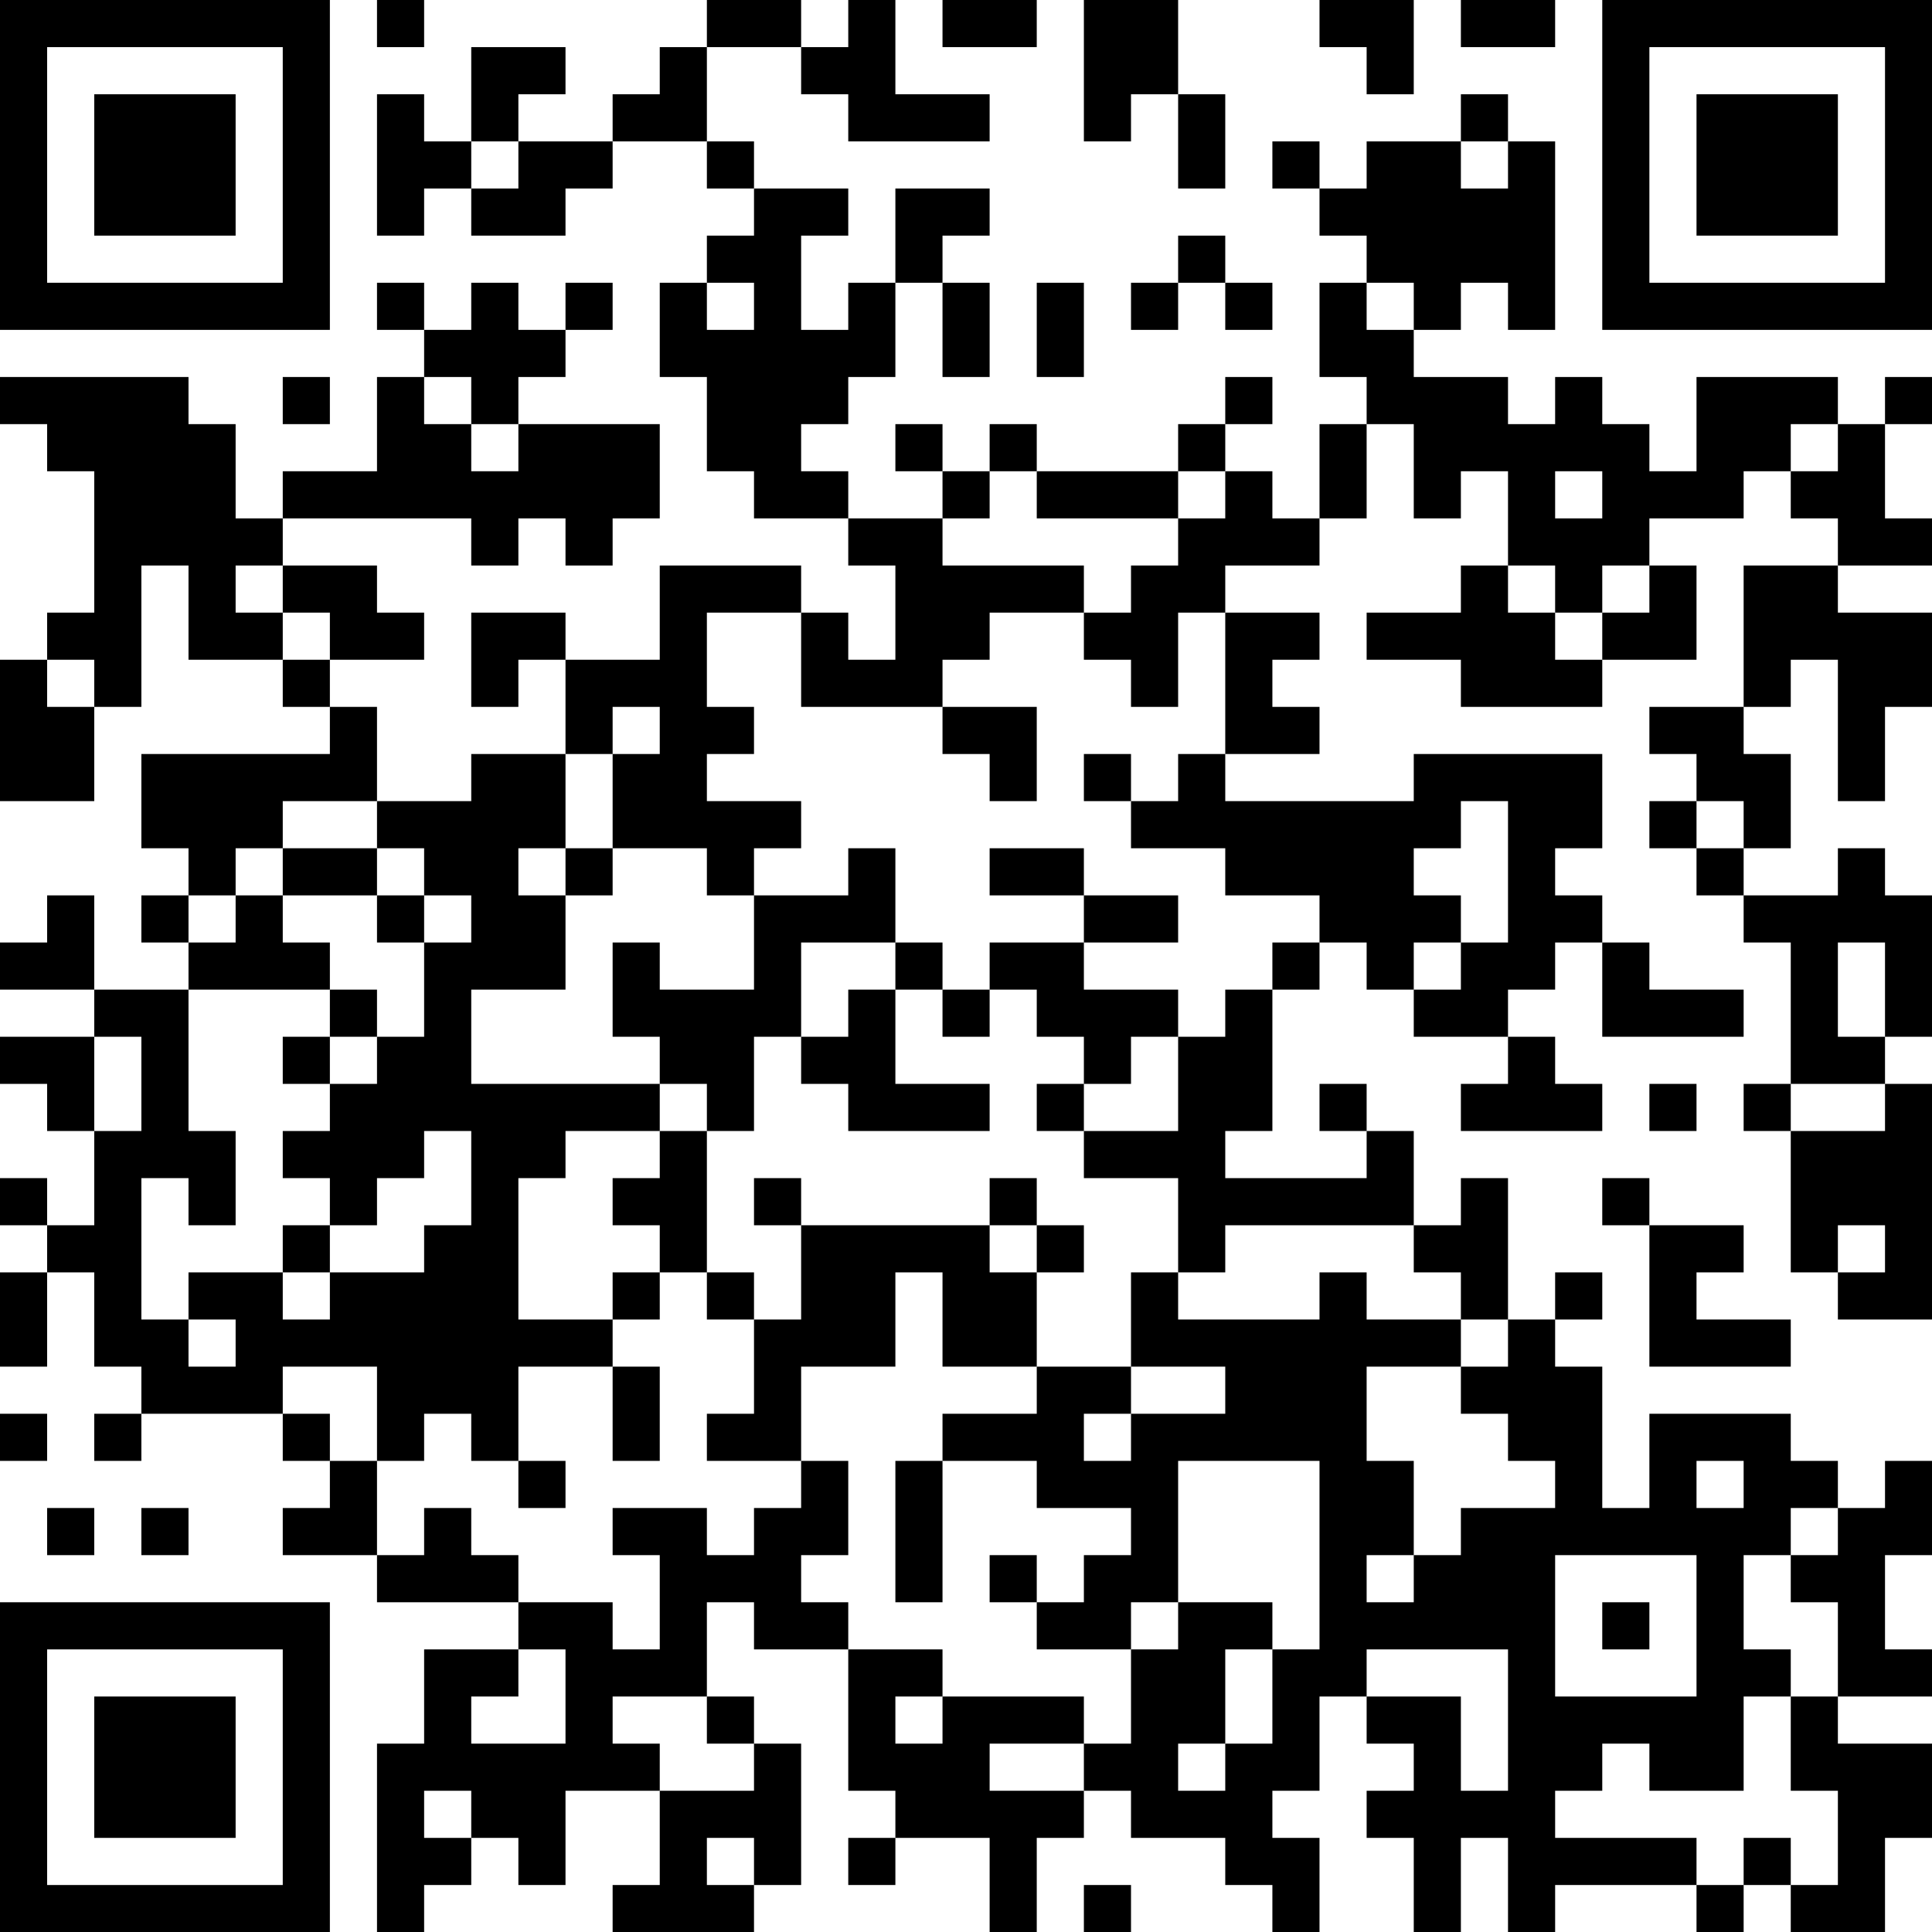
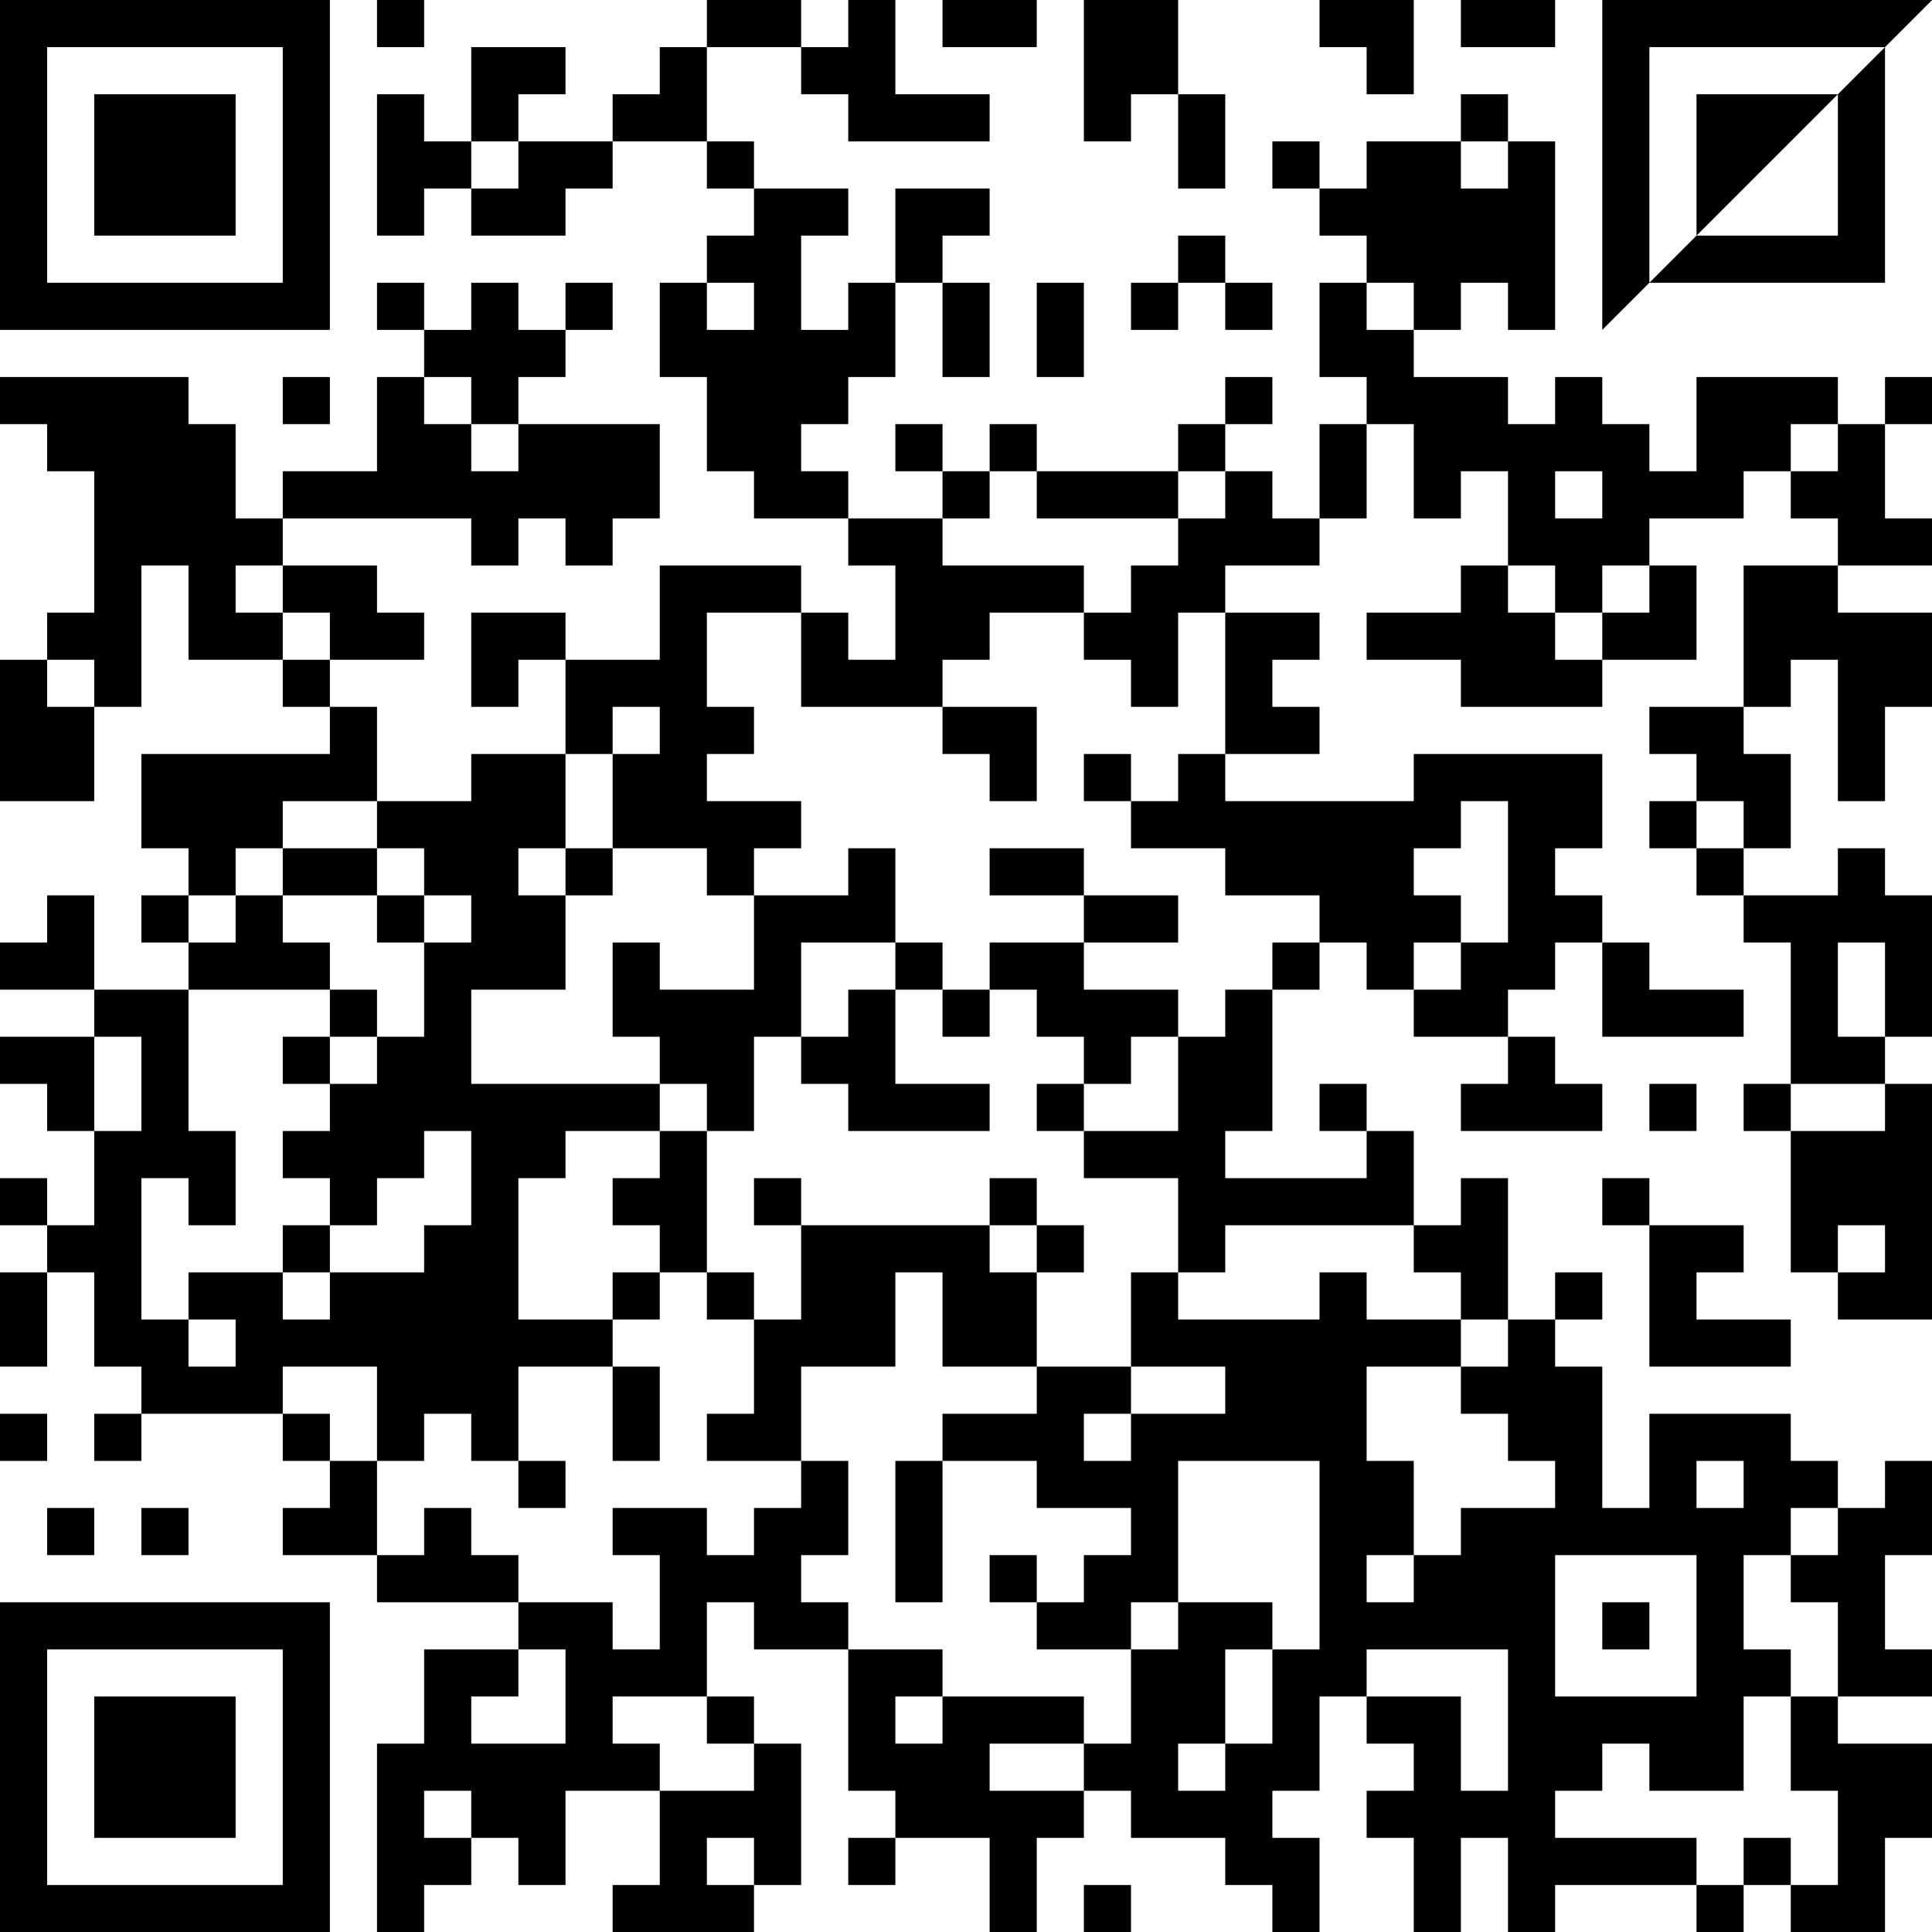
<svg xmlns="http://www.w3.org/2000/svg" version="1.1" width="250" height="250" viewBox="0 0 250 250">
-   <rect x="0" y="0" width="250" height="250" fill="#ffffff" />
  <g transform="scale(6.098)">
    <g transform="translate(0,0)">
-       <path fill-rule="evenodd" d="M8 0L8 1L9 1L9 0ZM15 0L15 1L14 1L14 2L13 2L13 3L11 3L11 2L12 2L12 1L10 1L10 3L9 3L9 2L8 2L8 5L9 5L9 4L10 4L10 5L12 5L12 4L13 4L13 3L15 3L15 4L16 4L16 5L15 5L15 6L14 6L14 8L15 8L15 10L16 10L16 11L18 11L18 12L19 12L19 14L18 14L18 13L17 13L17 12L14 12L14 14L12 14L12 13L10 13L10 15L11 15L11 14L12 14L12 16L10 16L10 17L8 17L8 15L7 15L7 14L9 14L9 13L8 13L8 12L6 12L6 11L10 11L10 12L11 12L11 11L12 11L12 12L13 12L13 11L14 11L14 9L11 9L11 8L12 8L12 7L13 7L13 6L12 6L12 7L11 7L11 6L10 6L10 7L9 7L9 6L8 6L8 7L9 7L9 8L8 8L8 10L6 10L6 11L5 11L5 9L4 9L4 8L0 8L0 9L1 9L1 10L2 10L2 13L1 13L1 14L0 14L0 17L2 17L2 15L3 15L3 12L4 12L4 14L6 14L6 15L7 15L7 16L3 16L3 18L4 18L4 19L3 19L3 20L4 20L4 21L2 21L2 19L1 19L1 20L0 20L0 21L2 21L2 22L0 22L0 23L1 23L1 24L2 24L2 26L1 26L1 25L0 25L0 26L1 26L1 27L0 27L0 29L1 29L1 27L2 27L2 29L3 29L3 30L2 30L2 31L3 31L3 30L6 30L6 31L7 31L7 32L6 32L6 33L8 33L8 34L11 34L11 35L9 35L9 37L8 37L8 41L9 41L9 40L10 40L10 39L11 39L11 40L12 40L12 38L14 38L14 40L13 40L13 41L16 41L16 40L17 40L17 37L16 37L16 36L15 36L15 34L16 34L16 35L18 35L18 38L19 38L19 39L18 39L18 40L19 40L19 39L21 39L21 41L22 41L22 39L23 39L23 38L24 38L24 39L26 39L26 40L27 40L27 41L28 41L28 39L27 39L27 38L28 38L28 36L29 36L29 37L30 37L30 38L29 38L29 39L30 39L30 41L31 41L31 39L32 39L32 41L33 41L33 40L36 40L36 41L37 41L37 40L38 40L38 41L40 41L40 39L41 39L41 37L39 37L39 36L41 36L41 35L40 35L40 33L41 33L41 31L40 31L40 32L39 32L39 31L38 31L38 30L35 30L35 32L34 32L34 29L33 29L33 28L34 28L34 27L33 27L33 28L32 28L32 25L31 25L31 26L30 26L30 24L29 24L29 23L28 23L28 24L29 24L29 25L26 25L26 24L27 24L27 21L28 21L28 20L29 20L29 21L30 21L30 22L32 22L32 23L31 23L31 24L34 24L34 23L33 23L33 22L32 22L32 21L33 21L33 20L34 20L34 22L37 22L37 21L35 21L35 20L34 20L34 19L33 19L33 18L34 18L34 16L30 16L30 17L26 17L26 16L28 16L28 15L27 15L27 14L28 14L28 13L26 13L26 12L28 12L28 11L29 11L29 9L30 9L30 11L31 11L31 10L32 10L32 12L31 12L31 13L29 13L29 14L31 14L31 15L34 15L34 14L36 14L36 12L35 12L35 11L37 11L37 10L38 10L38 11L39 11L39 12L37 12L37 15L35 15L35 16L36 16L36 17L35 17L35 18L36 18L36 19L37 19L37 20L38 20L38 23L37 23L37 24L38 24L38 27L39 27L39 28L41 28L41 23L40 23L40 22L41 22L41 19L40 19L40 18L39 18L39 19L37 19L37 18L38 18L38 16L37 16L37 15L38 15L38 14L39 14L39 17L40 17L40 15L41 15L41 13L39 13L39 12L41 12L41 11L40 11L40 9L41 9L41 8L40 8L40 9L39 9L39 8L36 8L36 10L35 10L35 9L34 9L34 8L33 8L33 9L32 9L32 8L30 8L30 7L31 7L31 6L32 6L32 7L33 7L33 3L32 3L32 2L31 2L31 3L29 3L29 4L28 4L28 3L27 3L27 4L28 4L28 5L29 5L29 6L28 6L28 8L29 8L29 9L28 9L28 11L27 11L27 10L26 10L26 9L27 9L27 8L26 8L26 9L25 9L25 10L22 10L22 9L21 9L21 10L20 10L20 9L19 9L19 10L20 10L20 11L18 11L18 10L17 10L17 9L18 9L18 8L19 8L19 6L20 6L20 8L21 8L21 6L20 6L20 5L21 5L21 4L19 4L19 6L18 6L18 7L17 7L17 5L18 5L18 4L16 4L16 3L15 3L15 1L17 1L17 2L18 2L18 3L21 3L21 2L19 2L19 0L18 0L18 1L17 1L17 0ZM20 0L20 1L22 1L22 0ZM23 0L23 3L24 3L24 2L25 2L25 4L26 4L26 2L25 2L25 0ZM28 0L28 1L29 1L29 2L30 2L30 0ZM31 0L31 1L33 1L33 0ZM10 3L10 4L11 4L11 3ZM31 3L31 4L32 4L32 3ZM25 5L25 6L24 6L24 7L25 7L25 6L26 6L26 7L27 7L27 6L26 6L26 5ZM15 6L15 7L16 7L16 6ZM22 6L22 8L23 8L23 6ZM29 6L29 7L30 7L30 6ZM6 8L6 9L7 9L7 8ZM9 8L9 9L10 9L10 10L11 10L11 9L10 9L10 8ZM38 9L38 10L39 10L39 9ZM21 10L21 11L20 11L20 12L23 12L23 13L21 13L21 14L20 14L20 15L17 15L17 13L15 13L15 15L16 15L16 16L15 16L15 17L17 17L17 18L16 18L16 19L15 19L15 18L13 18L13 16L14 16L14 15L13 15L13 16L12 16L12 18L11 18L11 19L12 19L12 21L10 21L10 23L14 23L14 24L12 24L12 25L11 25L11 28L13 28L13 29L11 29L11 31L10 31L10 30L9 30L9 31L8 31L8 29L6 29L6 30L7 30L7 31L8 31L8 33L9 33L9 32L10 32L10 33L11 33L11 34L13 34L13 35L14 35L14 33L13 33L13 32L15 32L15 33L16 33L16 32L17 32L17 31L18 31L18 33L17 33L17 34L18 34L18 35L20 35L20 36L19 36L19 37L20 37L20 36L23 36L23 37L21 37L21 38L23 38L23 37L24 37L24 35L25 35L25 34L27 34L27 35L26 35L26 37L25 37L25 38L26 38L26 37L27 37L27 35L28 35L28 31L25 31L25 34L24 34L24 35L22 35L22 34L23 34L23 33L24 33L24 32L22 32L22 31L20 31L20 30L22 30L22 29L24 29L24 30L23 30L23 31L24 31L24 30L26 30L26 29L24 29L24 27L25 27L25 28L28 28L28 27L29 27L29 28L31 28L31 29L29 29L29 31L30 31L30 33L29 33L29 34L30 34L30 33L31 33L31 32L33 32L33 31L32 31L32 30L31 30L31 29L32 29L32 28L31 28L31 27L30 27L30 26L26 26L26 27L25 27L25 25L23 25L23 24L25 24L25 22L26 22L26 21L27 21L27 20L28 20L28 19L26 19L26 18L24 18L24 17L25 17L25 16L26 16L26 13L25 13L25 15L24 15L24 14L23 14L23 13L24 13L24 12L25 12L25 11L26 11L26 10L25 10L25 11L22 11L22 10ZM33 10L33 11L34 11L34 10ZM5 12L5 13L6 13L6 14L7 14L7 13L6 13L6 12ZM32 12L32 13L33 13L33 14L34 14L34 13L35 13L35 12L34 12L34 13L33 13L33 12ZM1 14L1 15L2 15L2 14ZM20 15L20 16L21 16L21 17L22 17L22 15ZM23 16L23 17L24 17L24 16ZM6 17L6 18L5 18L5 19L4 19L4 20L5 20L5 19L6 19L6 20L7 20L7 21L4 21L4 24L5 24L5 26L4 26L4 25L3 25L3 28L4 28L4 29L5 29L5 28L4 28L4 27L6 27L6 28L7 28L7 27L9 27L9 26L10 26L10 24L9 24L9 25L8 25L8 26L7 26L7 25L6 25L6 24L7 24L7 23L8 23L8 22L9 22L9 20L10 20L10 19L9 19L9 18L8 18L8 17ZM31 17L31 18L30 18L30 19L31 19L31 20L30 20L30 21L31 21L31 20L32 20L32 17ZM36 17L36 18L37 18L37 17ZM6 18L6 19L8 19L8 20L9 20L9 19L8 19L8 18ZM12 18L12 19L13 19L13 18ZM18 18L18 19L16 19L16 21L14 21L14 20L13 20L13 22L14 22L14 23L15 23L15 24L14 24L14 25L13 25L13 26L14 26L14 27L13 27L13 28L14 28L14 27L15 27L15 28L16 28L16 30L15 30L15 31L17 31L17 29L19 29L19 27L20 27L20 29L22 29L22 27L23 27L23 26L22 26L22 25L21 25L21 26L17 26L17 25L16 25L16 26L17 26L17 28L16 28L16 27L15 27L15 24L16 24L16 22L17 22L17 23L18 23L18 24L21 24L21 23L19 23L19 21L20 21L20 22L21 22L21 21L22 21L22 22L23 22L23 23L22 23L22 24L23 24L23 23L24 23L24 22L25 22L25 21L23 21L23 20L25 20L25 19L23 19L23 18L21 18L21 19L23 19L23 20L21 20L21 21L20 21L20 20L19 20L19 18ZM17 20L17 22L18 22L18 21L19 21L19 20ZM39 20L39 22L40 22L40 20ZM7 21L7 22L6 22L6 23L7 23L7 22L8 22L8 21ZM2 22L2 24L3 24L3 22ZM35 23L35 24L36 24L36 23ZM38 23L38 24L40 24L40 23ZM34 25L34 26L35 26L35 29L38 29L38 28L36 28L36 27L37 27L37 26L35 26L35 25ZM6 26L6 27L7 27L7 26ZM21 26L21 27L22 27L22 26ZM39 26L39 27L40 27L40 26ZM13 29L13 31L14 31L14 29ZM0 30L0 31L1 31L1 30ZM11 31L11 32L12 32L12 31ZM19 31L19 34L20 34L20 31ZM36 31L36 32L37 32L37 31ZM1 32L1 33L2 33L2 32ZM3 32L3 33L4 33L4 32ZM38 32L38 33L37 33L37 35L38 35L38 36L37 36L37 38L35 38L35 37L34 37L34 38L33 38L33 39L36 39L36 40L37 40L37 39L38 39L38 40L39 40L39 38L38 38L38 36L39 36L39 34L38 34L38 33L39 33L39 32ZM21 33L21 34L22 34L22 33ZM33 33L33 36L36 36L36 33ZM34 34L34 35L35 35L35 34ZM11 35L11 36L10 36L10 37L12 37L12 35ZM29 35L29 36L31 36L31 38L32 38L32 35ZM13 36L13 37L14 37L14 38L16 38L16 37L15 37L15 36ZM9 38L9 39L10 39L10 38ZM15 39L15 40L16 40L16 39ZM23 40L23 41L24 41L24 40ZM0 0L0 7L7 7L7 0ZM1 1L1 6L6 6L6 1ZM2 2L2 5L5 5L5 2ZM34 0L34 7L41 7L41 0ZM35 1L35 6L40 6L40 1ZM36 2L36 5L39 5L39 2ZM0 34L0 41L7 41L7 34ZM1 35L1 40L6 40L6 35ZM2 36L2 39L5 39L5 36Z" fill="#000000" />
+       <path fill-rule="evenodd" d="M8 0L8 1L9 1L9 0ZM15 0L15 1L14 1L14 2L13 2L13 3L11 3L11 2L12 2L12 1L10 1L10 3L9 3L9 2L8 2L8 5L9 5L9 4L10 4L10 5L12 5L12 4L13 4L13 3L15 3L15 4L16 4L16 5L15 5L15 6L14 6L14 8L15 8L15 10L16 10L16 11L18 11L18 12L19 12L19 14L18 14L18 13L17 13L17 12L14 12L14 14L12 14L12 13L10 13L10 15L11 15L11 14L12 14L12 16L10 16L10 17L8 17L8 15L7 15L7 14L9 14L9 13L8 13L8 12L6 12L6 11L10 11L10 12L11 12L11 11L12 11L12 12L13 12L13 11L14 11L14 9L11 9L11 8L12 8L12 7L13 7L13 6L12 6L12 7L11 7L11 6L10 6L10 7L9 7L9 6L8 6L8 7L9 7L9 8L8 8L8 10L6 10L6 11L5 11L5 9L4 9L4 8L0 8L0 9L1 9L1 10L2 10L2 13L1 13L1 14L0 14L0 17L2 17L2 15L3 15L3 12L4 12L4 14L6 14L6 15L7 15L7 16L3 16L3 18L4 18L4 19L3 19L3 20L4 20L4 21L2 21L2 19L1 19L1 20L0 20L0 21L2 21L2 22L0 22L0 23L1 23L1 24L2 24L2 26L1 26L1 25L0 25L0 26L1 26L1 27L0 27L0 29L1 29L1 27L2 27L2 29L3 29L3 30L2 30L2 31L3 31L3 30L6 30L6 31L7 31L7 32L6 32L6 33L8 33L8 34L11 34L11 35L9 35L9 37L8 37L8 41L9 41L9 40L10 40L10 39L11 39L11 40L12 40L12 38L14 38L14 40L13 40L13 41L16 41L16 40L17 40L17 37L16 37L16 36L15 36L15 34L16 34L16 35L18 35L18 38L19 38L19 39L18 39L18 40L19 40L19 39L21 39L21 41L22 41L22 39L23 39L23 38L24 38L24 39L26 39L26 40L27 40L27 41L28 41L28 39L27 39L27 38L28 38L28 36L29 36L29 37L30 37L30 38L29 38L29 39L30 39L30 41L31 41L31 39L32 39L32 41L33 41L33 40L36 40L36 41L37 41L37 40L38 40L38 41L40 41L40 39L41 39L41 37L39 37L39 36L41 36L41 35L40 35L40 33L41 33L41 31L40 31L40 32L39 32L39 31L38 31L38 30L35 30L35 32L34 32L34 29L33 29L33 28L34 28L34 27L33 27L33 28L32 28L32 25L31 25L31 26L30 26L30 24L29 24L29 23L28 23L28 24L29 24L29 25L26 25L26 24L27 24L27 21L28 21L28 20L29 20L29 21L30 21L30 22L32 22L32 23L31 23L31 24L34 24L34 23L33 23L33 22L32 22L32 21L33 21L33 20L34 20L34 22L37 22L37 21L35 21L35 20L34 20L34 19L33 19L33 18L34 18L34 16L30 16L30 17L26 17L26 16L28 16L28 15L27 15L27 14L28 14L28 13L26 13L26 12L28 12L28 11L29 11L29 9L30 9L30 11L31 11L31 10L32 10L32 12L31 12L31 13L29 13L29 14L31 14L31 15L34 15L34 14L36 14L36 12L35 12L35 11L37 11L37 10L38 10L38 11L39 11L39 12L37 12L37 15L35 15L35 16L36 16L36 17L35 17L35 18L36 18L36 19L37 19L37 20L38 20L38 23L37 23L37 24L38 24L38 27L39 27L39 28L41 28L41 23L40 23L40 22L41 22L41 19L40 19L40 18L39 18L39 19L37 19L37 18L38 18L38 16L37 16L37 15L38 15L38 14L39 14L39 17L40 17L40 15L41 15L41 13L39 13L39 12L41 12L41 11L40 11L40 9L41 9L41 8L40 8L40 9L39 9L39 8L36 8L36 10L35 10L35 9L34 9L34 8L33 8L33 9L32 9L32 8L30 8L30 7L31 7L31 6L32 6L32 7L33 7L33 3L32 3L32 2L31 2L31 3L29 3L29 4L28 4L28 3L27 3L27 4L28 4L28 5L29 5L29 6L28 6L28 8L29 8L29 9L28 9L28 11L27 11L27 10L26 10L26 9L27 9L27 8L26 8L26 9L25 9L25 10L22 10L22 9L21 9L21 10L20 10L20 9L19 9L19 10L20 10L20 11L18 11L18 10L17 10L17 9L18 9L18 8L19 8L19 6L20 6L20 8L21 8L21 6L20 6L20 5L21 5L21 4L19 4L19 6L18 6L18 7L17 7L17 5L18 5L18 4L16 4L16 3L15 3L15 1L17 1L17 2L18 2L18 3L21 3L21 2L19 2L19 0L18 0L18 1L17 1L17 0ZM20 0L20 1L22 1L22 0ZM23 0L23 3L24 3L24 2L25 2L25 4L26 4L26 2L25 2L25 0ZM28 0L28 1L29 1L29 2L30 2L30 0ZM31 0L31 1L33 1L33 0ZM10 3L10 4L11 4L11 3ZM31 3L31 4L32 4L32 3ZM25 5L25 6L24 6L24 7L25 7L25 6L26 6L26 7L27 7L27 6L26 6L26 5ZM15 6L15 7L16 7L16 6ZM22 6L22 8L23 8L23 6ZM29 6L29 7L30 7L30 6ZM6 8L6 9L7 9L7 8ZM9 8L9 9L10 9L10 10L11 10L11 9L10 9L10 8ZM38 9L38 10L39 10L39 9ZM21 10L21 11L20 11L20 12L23 12L23 13L21 13L21 14L20 14L20 15L17 15L17 13L15 13L15 15L16 15L16 16L15 16L15 17L17 17L17 18L16 18L16 19L15 19L15 18L13 18L13 16L14 16L14 15L13 15L13 16L12 16L12 18L11 18L11 19L12 19L12 21L10 21L10 23L14 23L14 24L12 24L12 25L11 25L11 28L13 28L13 29L11 29L11 31L10 31L10 30L9 30L9 31L8 31L8 29L6 29L6 30L7 30L7 31L8 31L8 33L9 33L9 32L10 32L10 33L11 33L11 34L13 34L13 35L14 35L14 33L13 33L13 32L15 32L15 33L16 33L16 32L17 32L17 31L18 31L18 33L17 33L17 34L18 34L18 35L20 35L20 36L19 36L19 37L20 37L20 36L23 36L23 37L21 37L21 38L23 38L23 37L24 37L24 35L25 35L25 34L27 34L27 35L26 35L26 37L25 37L25 38L26 38L26 37L27 37L27 35L28 35L28 31L25 31L25 34L24 34L24 35L22 35L22 34L23 34L23 33L24 33L24 32L22 32L22 31L20 31L20 30L22 30L22 29L24 29L24 30L23 30L23 31L24 31L24 30L26 30L26 29L24 29L24 27L25 27L25 28L28 28L28 27L29 27L29 28L31 28L31 29L29 29L29 31L30 31L30 33L29 33L29 34L30 34L30 33L31 33L31 32L33 32L33 31L32 31L32 30L31 30L31 29L32 29L32 28L31 28L31 27L30 27L30 26L26 26L26 27L25 27L25 25L23 25L23 24L25 24L25 22L26 22L26 21L27 21L27 20L28 20L28 19L26 19L26 18L24 18L24 17L25 17L25 16L26 16L26 13L25 13L25 15L24 15L24 14L23 14L23 13L24 13L24 12L25 12L25 11L26 11L26 10L25 10L25 11L22 11L22 10ZM33 10L33 11L34 11L34 10ZM5 12L5 13L6 13L6 14L7 14L7 13L6 13L6 12ZM32 12L32 13L33 13L33 14L34 14L34 13L35 13L35 12L34 12L34 13L33 13L33 12ZM1 14L1 15L2 15L2 14ZM20 15L20 16L21 16L21 17L22 17L22 15ZM23 16L23 17L24 17L24 16ZM6 17L6 18L5 18L5 19L4 19L4 20L5 20L5 19L6 19L6 20L7 20L7 21L4 21L4 24L5 24L5 26L4 26L4 25L3 25L3 28L4 28L4 29L5 29L5 28L4 28L4 27L6 27L6 28L7 28L7 27L9 27L9 26L10 26L10 24L9 24L9 25L8 25L8 26L7 26L7 25L6 25L6 24L7 24L7 23L8 23L8 22L9 22L9 20L10 20L10 19L9 19L9 18L8 18L8 17ZM31 17L31 18L30 18L30 19L31 19L31 20L30 20L30 21L31 21L31 20L32 20L32 17ZM36 17L36 18L37 18L37 17ZM6 18L6 19L8 19L8 20L9 20L9 19L8 19L8 18ZM12 18L12 19L13 19L13 18ZM18 18L18 19L16 19L16 21L14 21L14 20L13 20L13 22L14 22L14 23L15 23L15 24L14 24L14 25L13 25L13 26L14 26L14 27L13 27L13 28L14 28L14 27L15 27L15 28L16 28L16 30L15 30L15 31L17 31L17 29L19 29L19 27L20 27L20 29L22 29L22 27L23 27L23 26L22 26L22 25L21 25L21 26L17 26L17 25L16 25L16 26L17 26L17 28L16 28L16 27L15 27L15 24L16 24L16 22L17 22L17 23L18 23L18 24L21 24L21 23L19 23L19 21L20 21L20 22L21 22L21 21L22 21L22 22L23 22L23 23L22 23L22 24L23 24L23 23L24 23L24 22L25 22L25 21L23 21L23 20L25 20L25 19L23 19L23 18L21 18L21 19L23 19L23 20L21 20L21 21L20 21L20 20L19 20L19 18ZM17 20L17 22L18 22L18 21L19 21L19 20ZM39 20L39 22L40 22L40 20ZM7 21L7 22L6 22L6 23L7 23L7 22L8 22L8 21ZM2 22L2 24L3 24L3 22ZM35 23L35 24L36 24L36 23ZM38 23L38 24L40 24L40 23ZM34 25L34 26L35 26L35 29L38 29L38 28L36 28L36 27L37 27L37 26L35 26L35 25ZM6 26L6 27L7 27L7 26ZM21 26L21 27L22 27L22 26ZM39 26L39 27L40 27L40 26ZM13 29L13 31L14 31L14 29ZM0 30L0 31L1 31L1 30ZM11 31L11 32L12 32L12 31ZM19 31L19 34L20 34L20 31ZM36 31L36 32L37 32L37 31ZM1 32L1 33L2 33L2 32ZM3 32L3 33L4 33L4 32ZM38 32L38 33L37 33L37 35L38 35L38 36L37 36L37 38L35 38L35 37L34 37L34 38L33 38L33 39L36 39L36 40L37 40L37 39L38 39L38 40L39 40L39 38L38 38L38 36L39 36L39 34L38 34L38 33L39 33L39 32ZM21 33L21 34L22 34L22 33ZM33 33L33 36L36 36L36 33ZM34 34L34 35L35 35L35 34ZM11 35L11 36L10 36L10 37L12 37L12 35ZM29 35L29 36L31 36L31 38L32 38L32 35ZM13 36L13 37L14 37L14 38L16 38L16 37L15 37L15 36ZM9 38L9 39L10 39L10 38ZM15 39L15 40L16 40L16 39ZM23 40L23 41L24 41L24 40ZM0 0L0 7L7 7L7 0ZM1 1L1 6L6 6L6 1ZM2 2L2 5L5 5L5 2ZM34 0L34 7L41 0ZM35 1L35 6L40 6L40 1ZM36 2L36 5L39 5L39 2ZM0 34L0 41L7 41L7 34ZM1 35L1 40L6 40L6 35ZM2 36L2 39L5 39L5 36Z" fill="#000000" />
    </g>
  </g>
</svg>